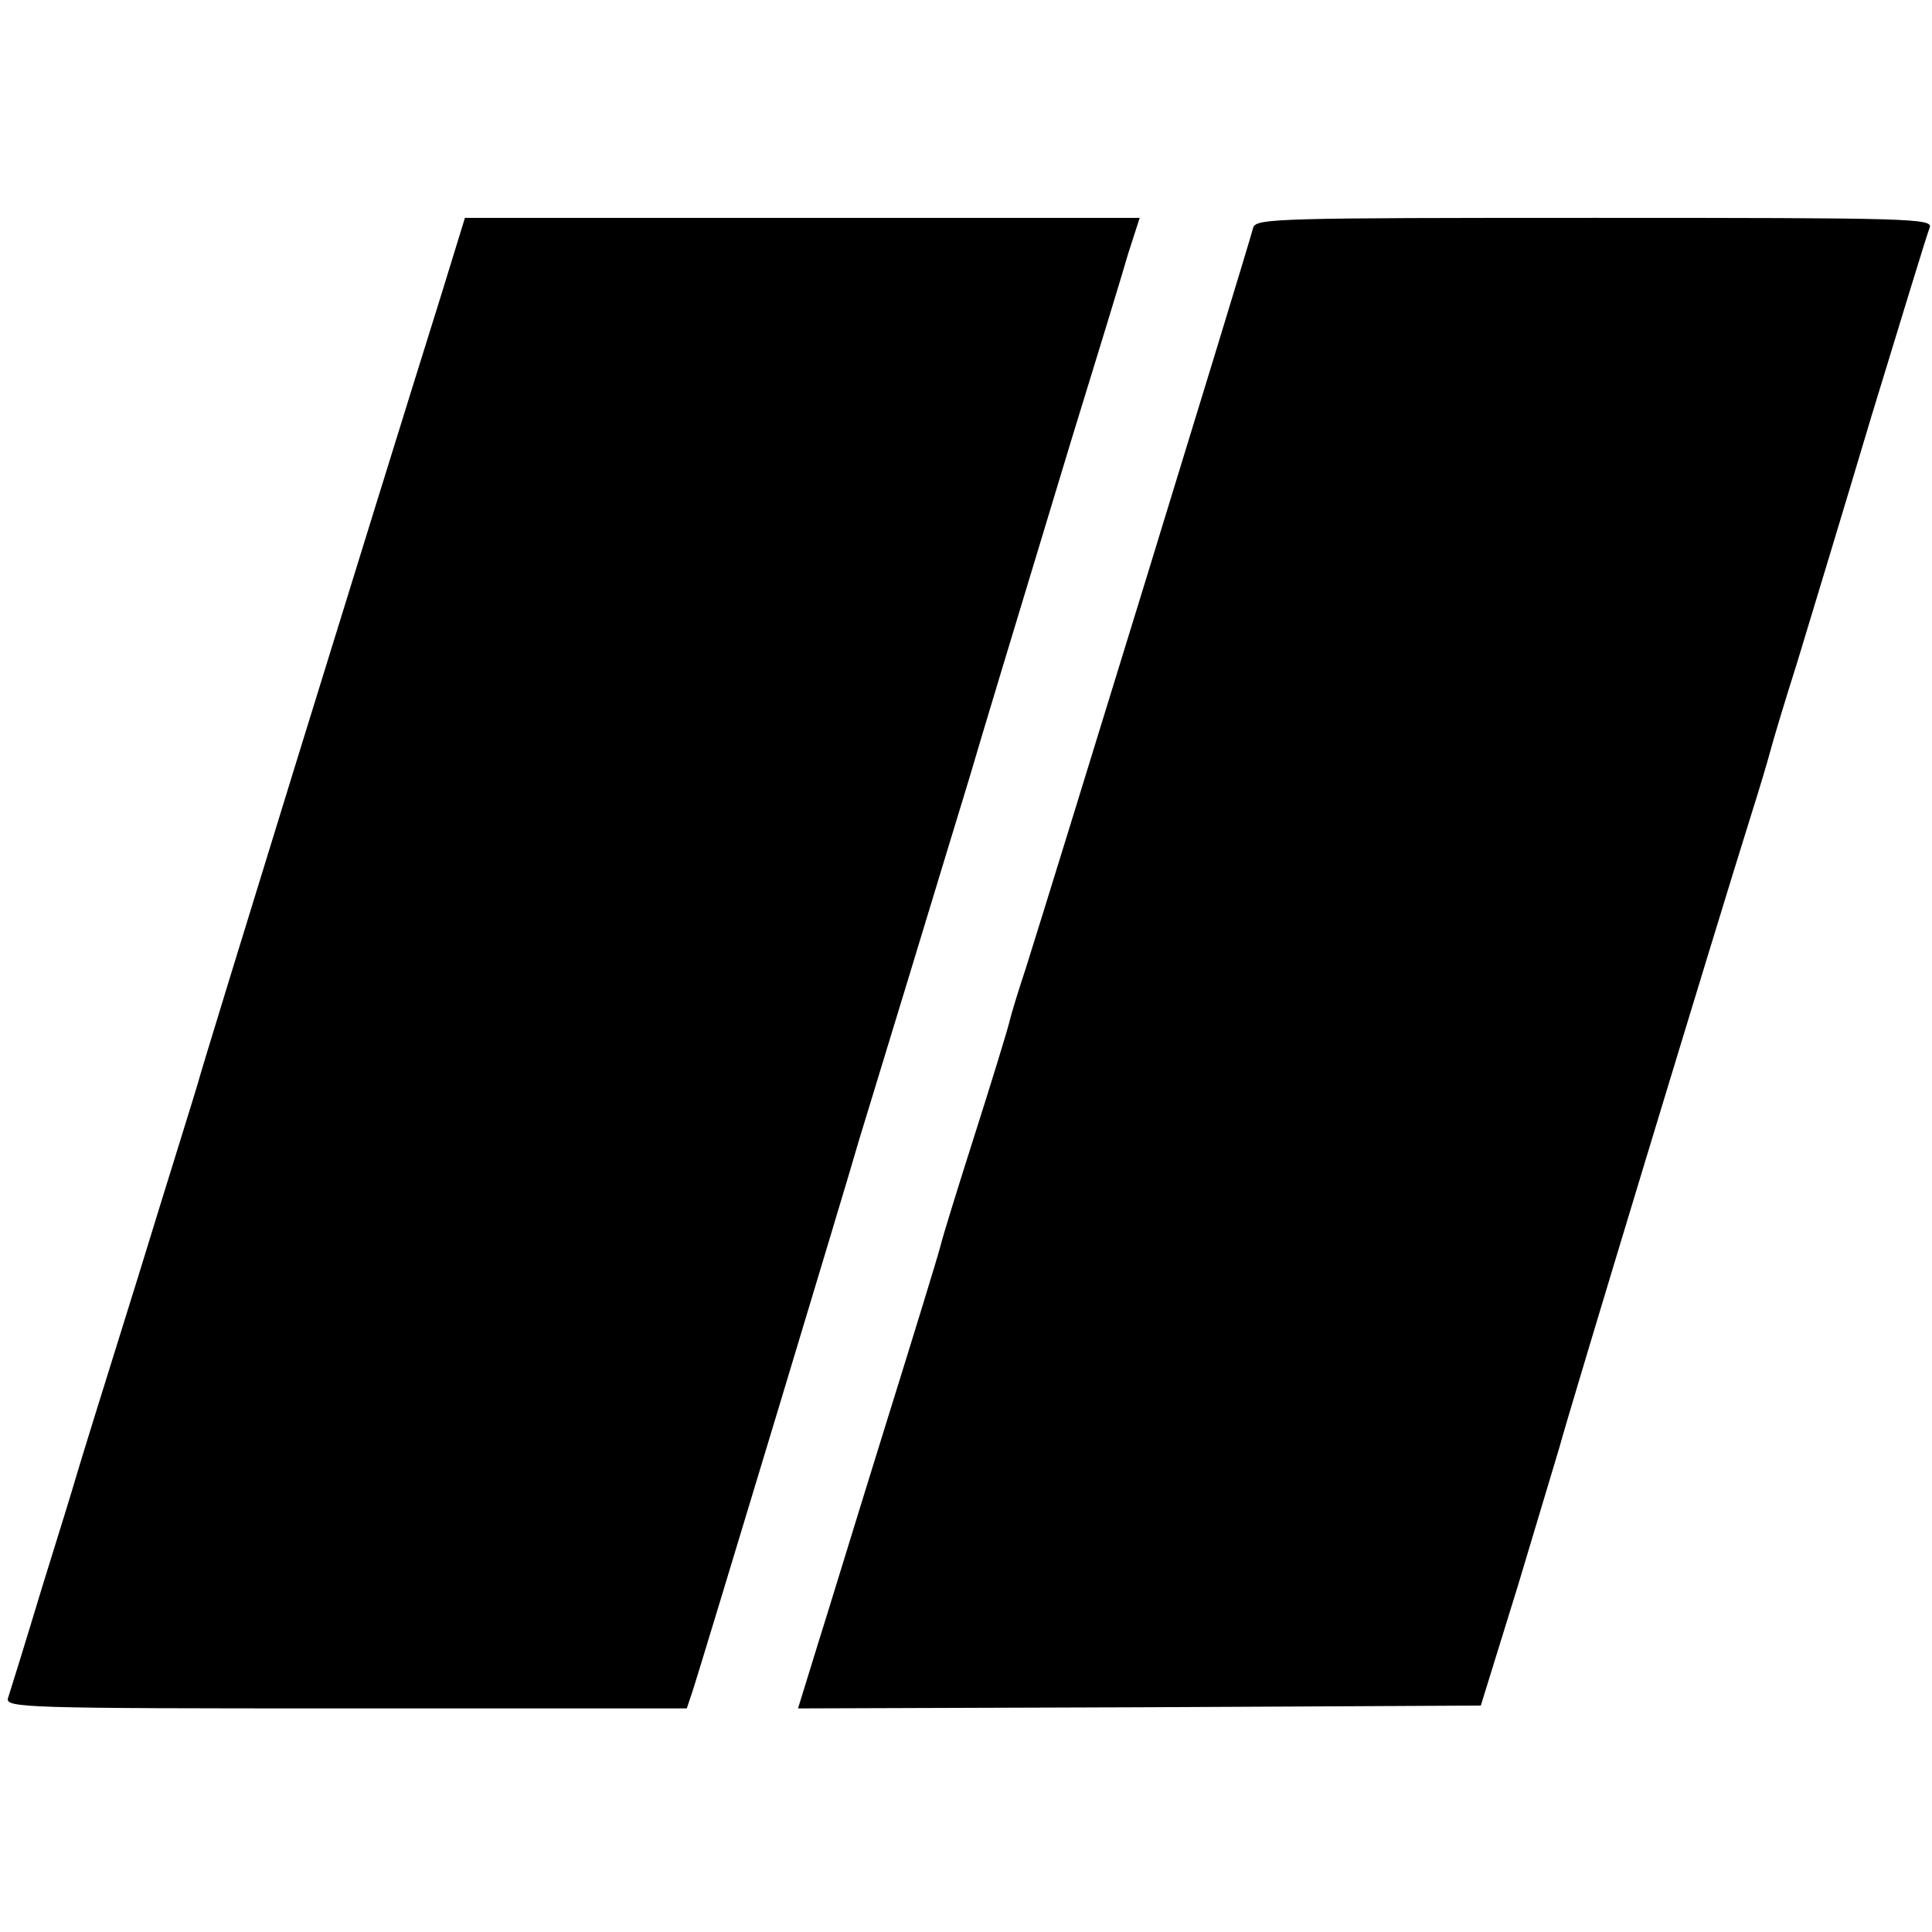
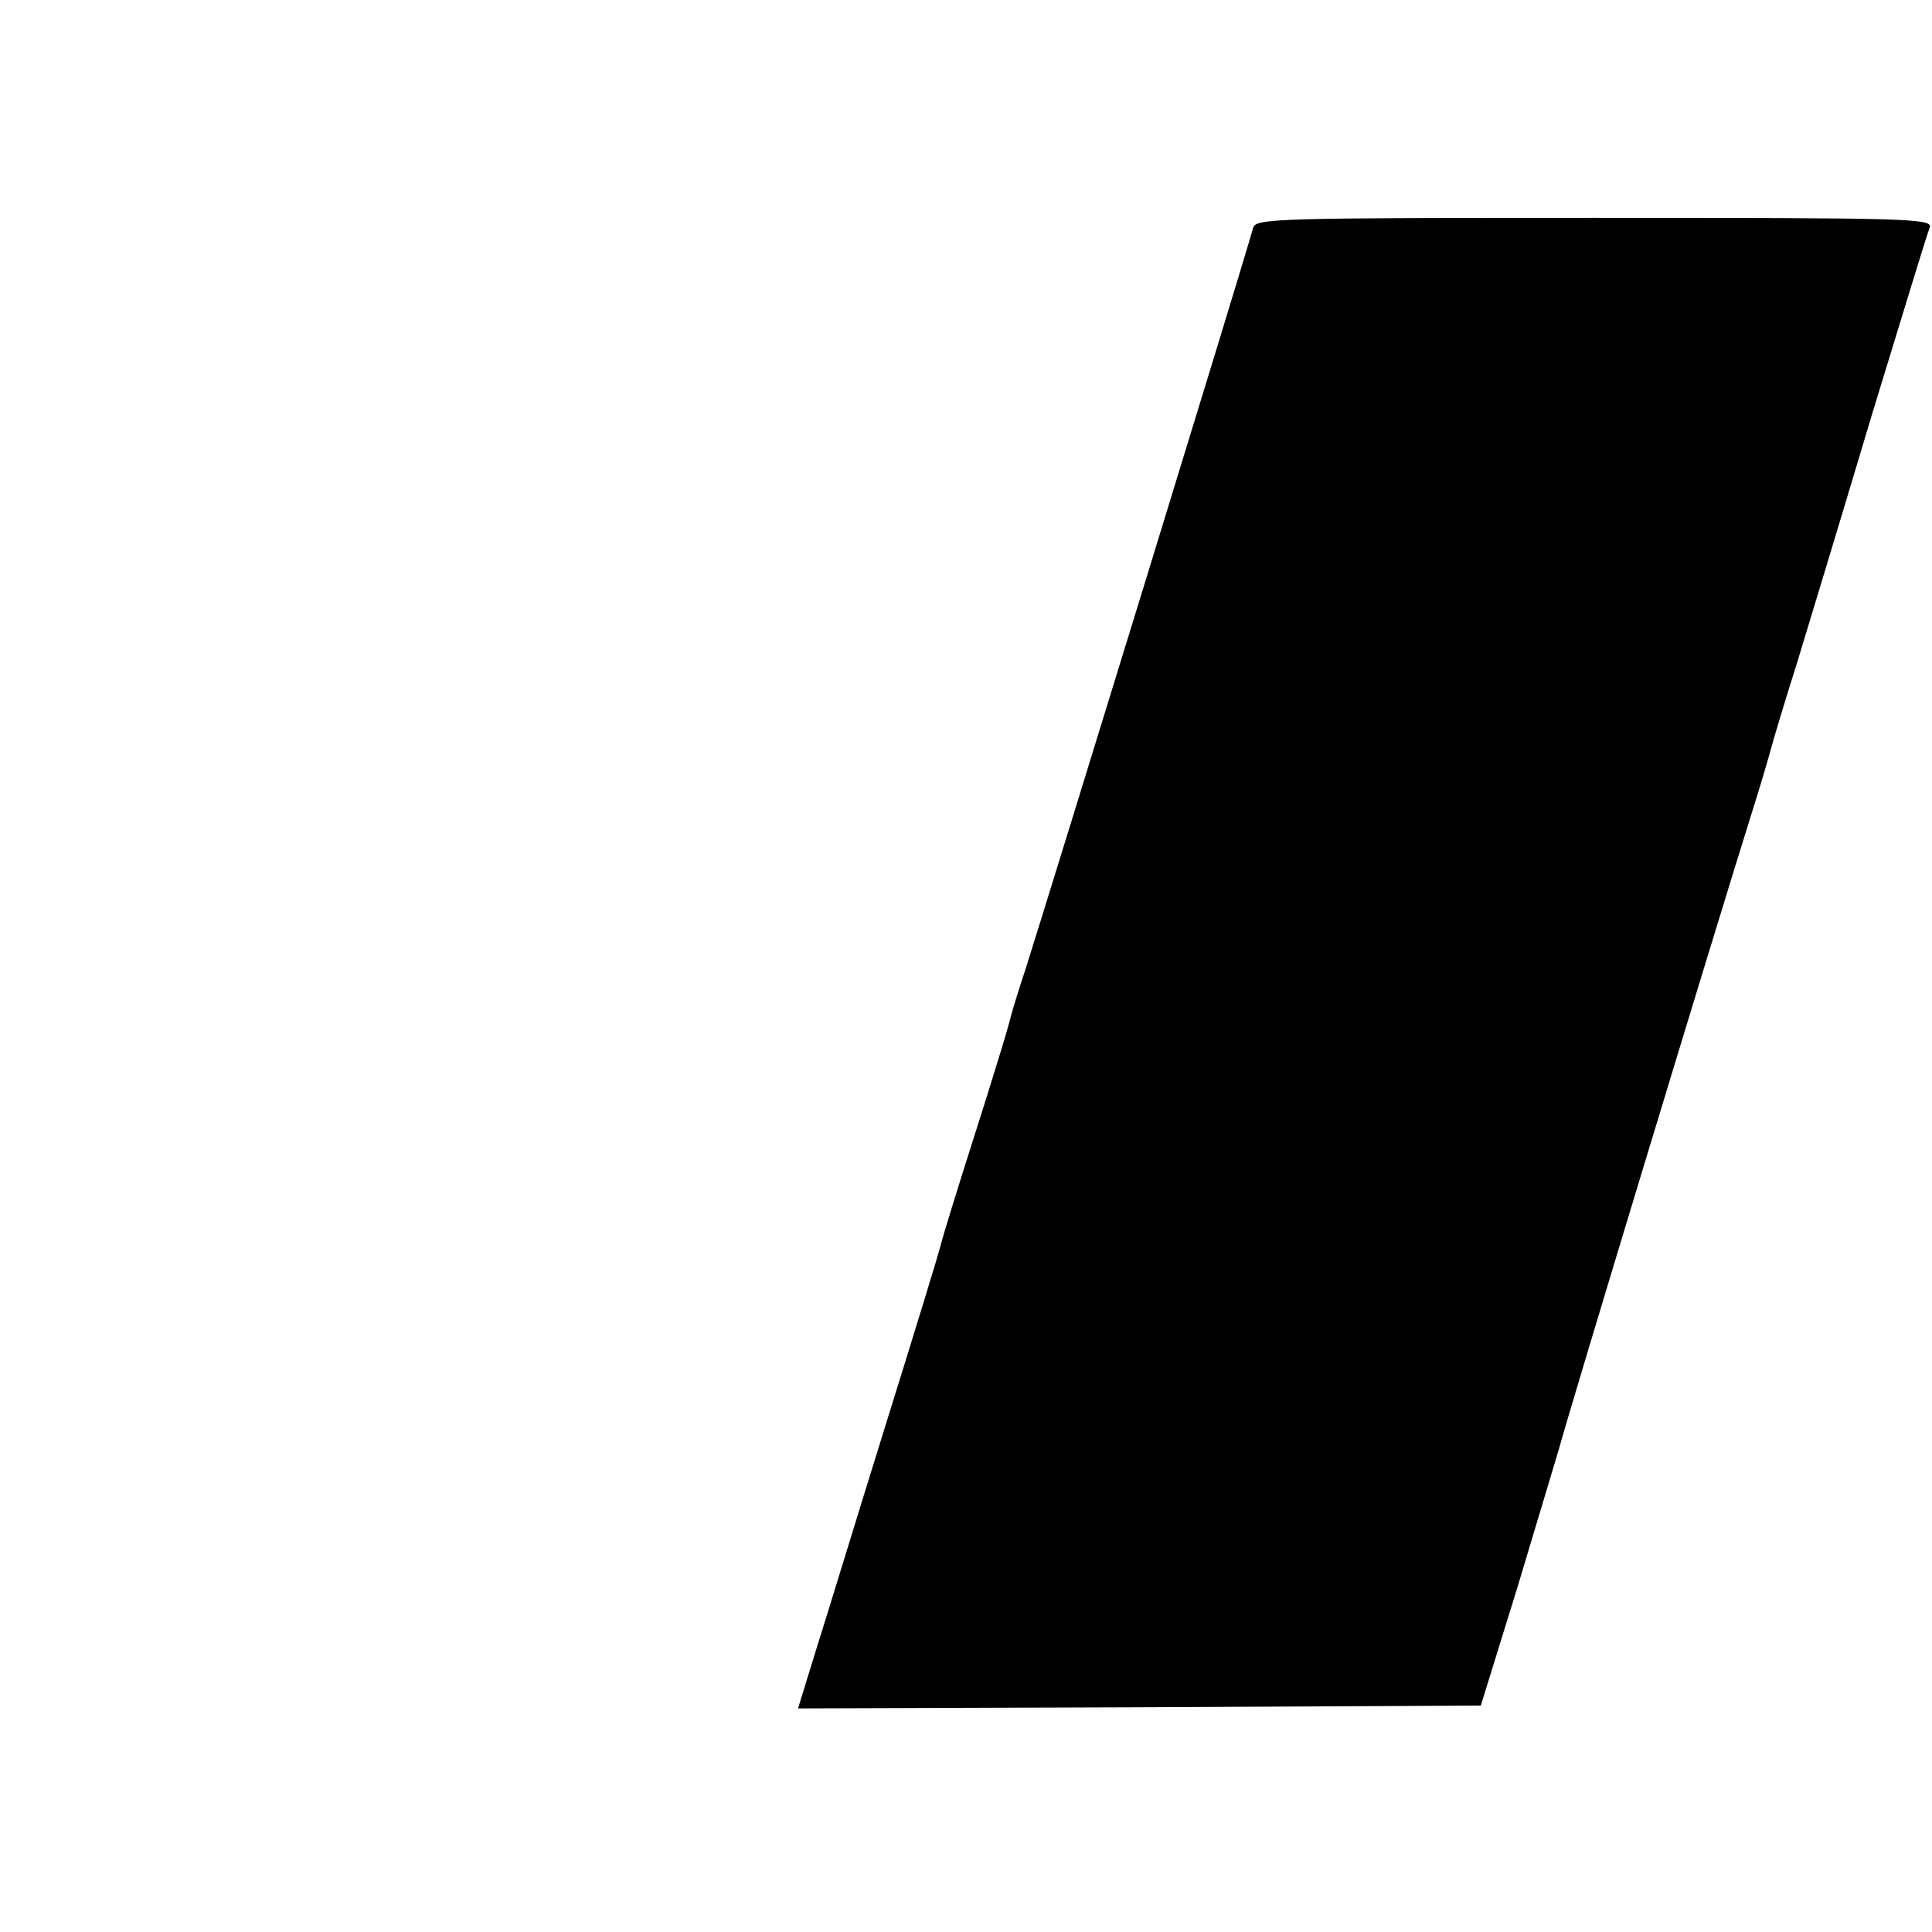
<svg xmlns="http://www.w3.org/2000/svg" version="1.0" width="337pt" height="337pt" viewBox="0 0 337 337" preserveAspectRatio="xMidYMid meet">
  <g transform="translate(0,337) scale(0.1,-0.1)" fill="#000000" stroke="none">
-     <path d="M771 2860 c-114 -364 -422 -1361 -426 -1380 -2 -8 -50 -161 -105 -340 -56 -179 -104 -334 -107 -345 -3 -11 -30 -99 -60 -195 -29 -96 -56 -183 -59 -192 -5 -17 28 -18 590 -18 l594 0 11 33 c14 43 277 913 289 957 6 19 45 148 87 285 42 138 89 293 105 345 31 105 59 197 178 590 45 146 90 293 100 328 l20 62 -588 0 -589 0 -40 -130z" />
    <path d="M2186 2973 c-17 -62 -352 -1151 -397 -1293 -12 -36 -25 -78 -29 -95 -4 -16 -31 -104 -60 -195 -29 -91 -56 -178 -60 -195 -4 -16 -47 -156 -95 -310 -48 -154 -101 -328 -120 -388 l-33 -107 596 2 595 3 65 210 c35 116 67 224 72 240 15 57 271 901 335 1105 13 41 28 91 33 110 5 19 26 89 47 155 20 66 79 260 130 431 52 170 97 318 101 327 6 16 -34 17 -584 17 -554 0 -591 -1 -596 -17z" />
  </g>
</svg>